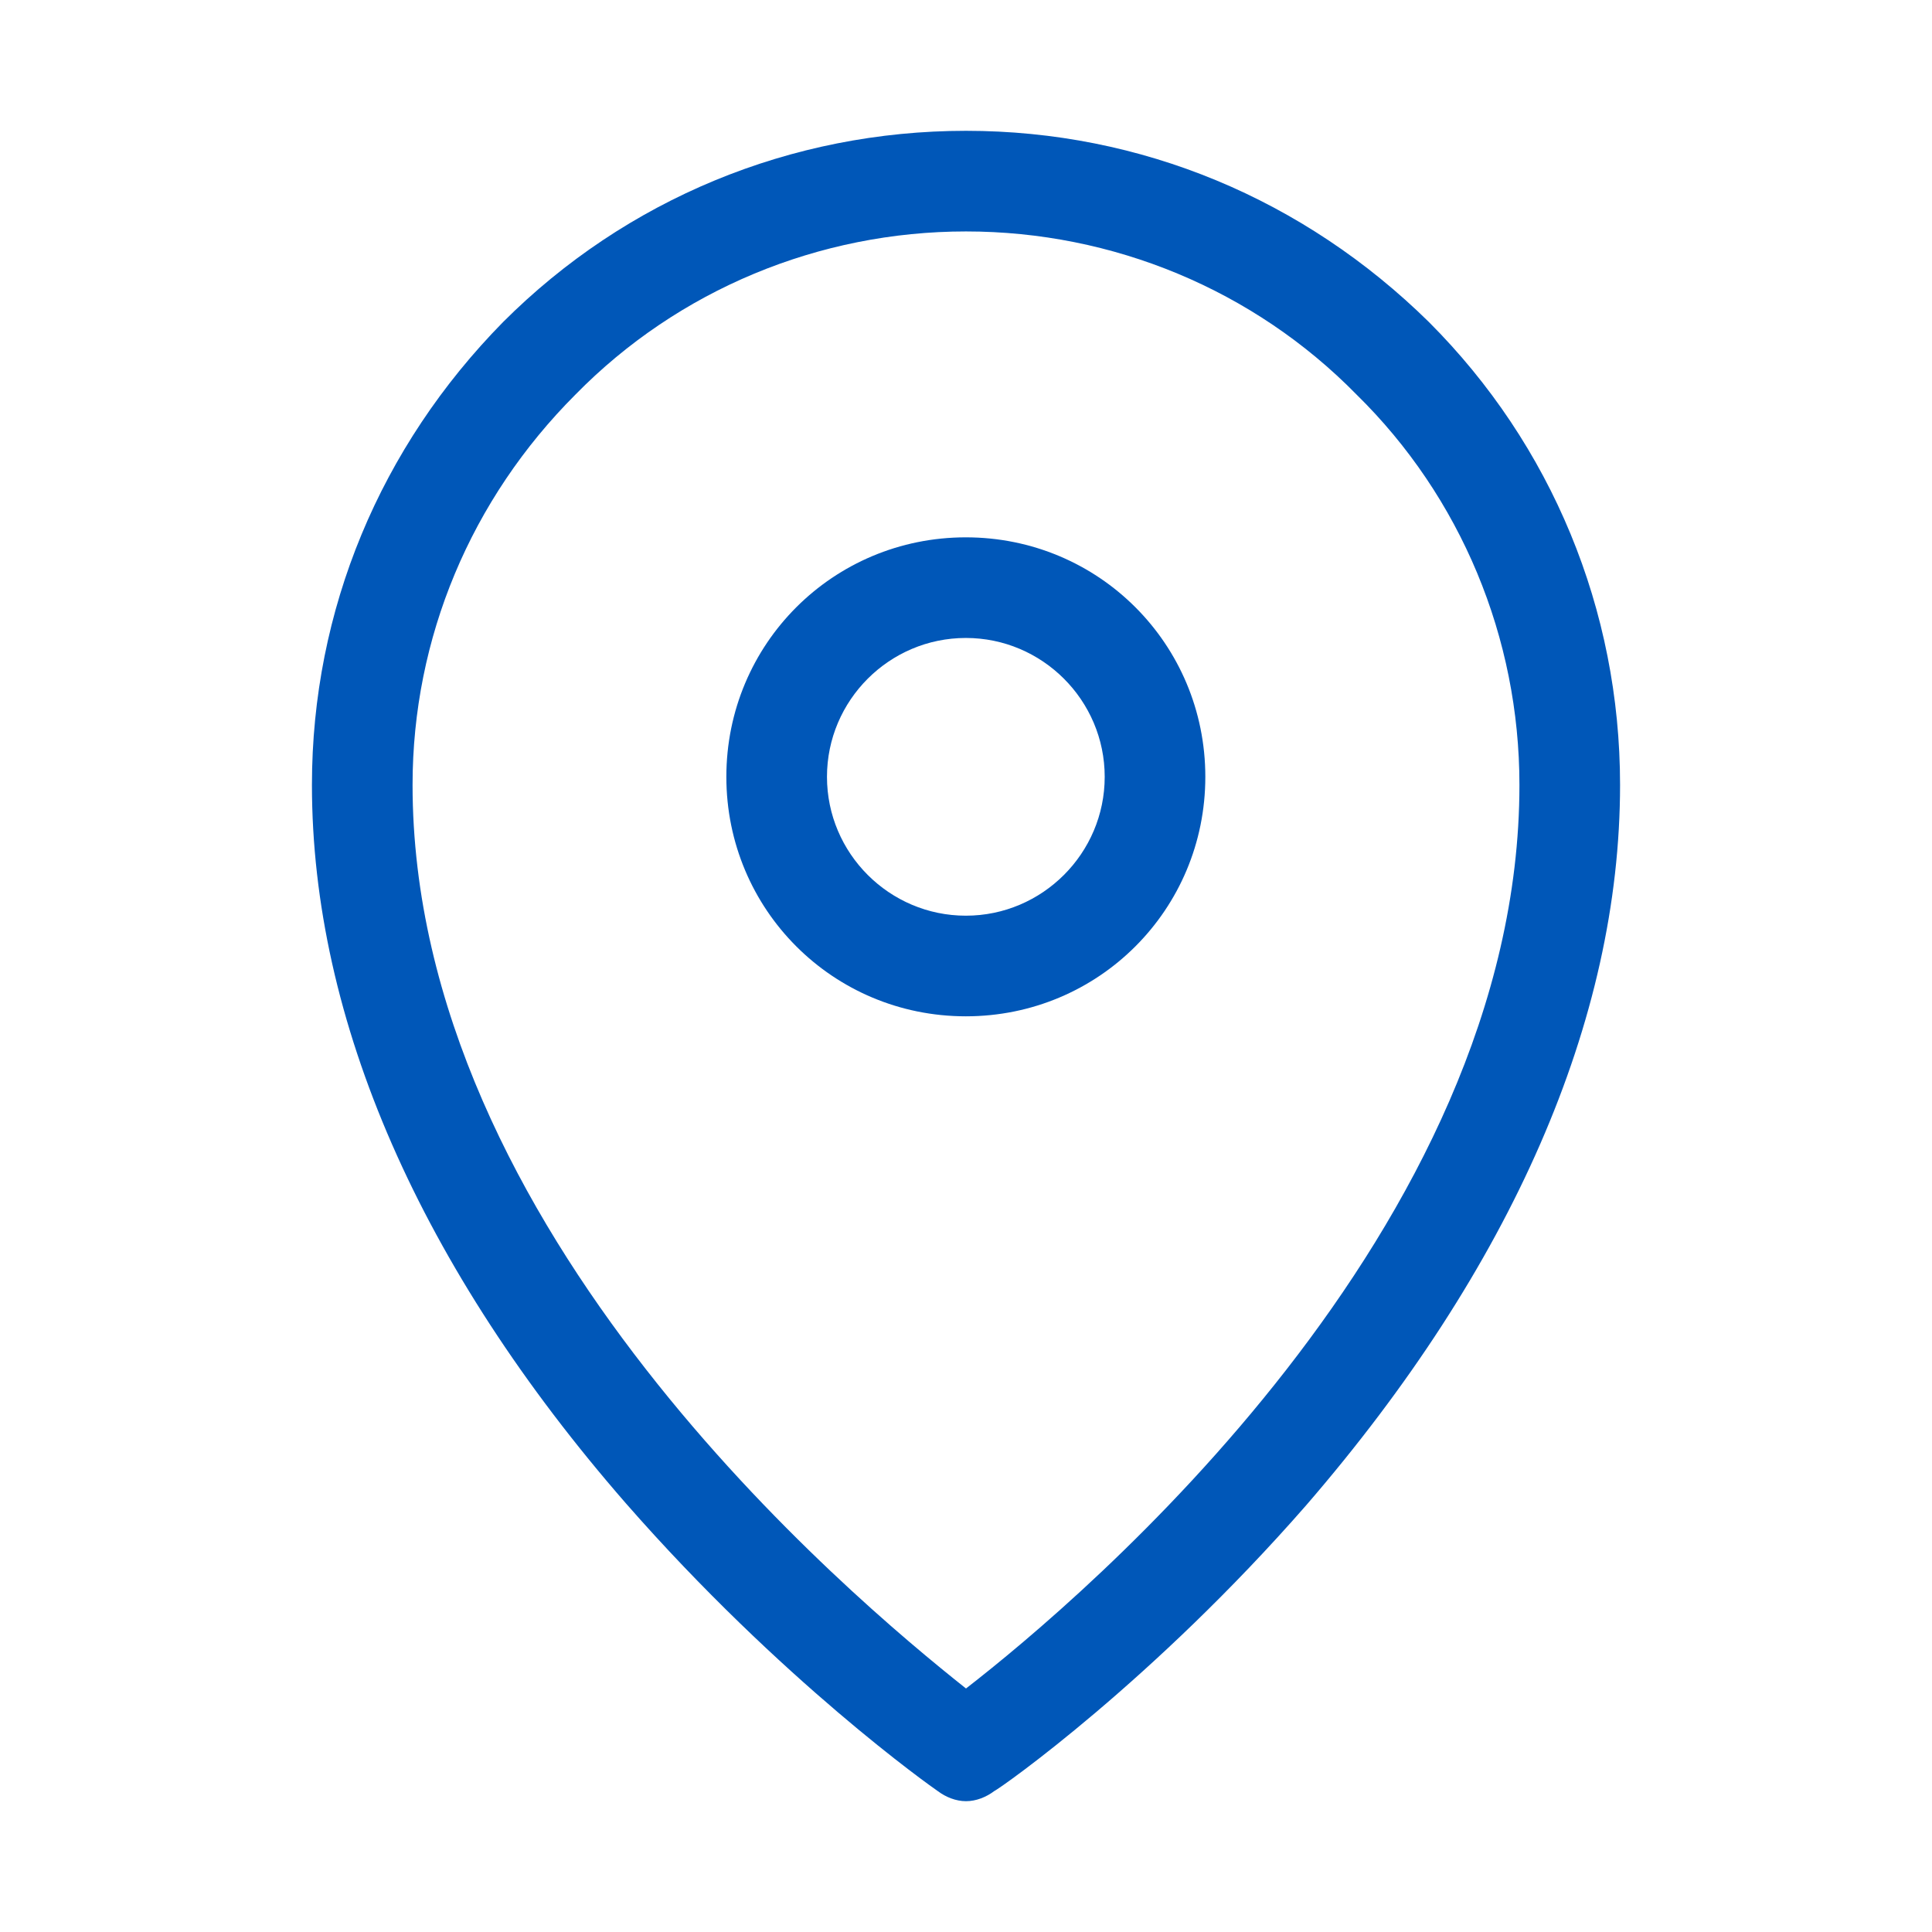
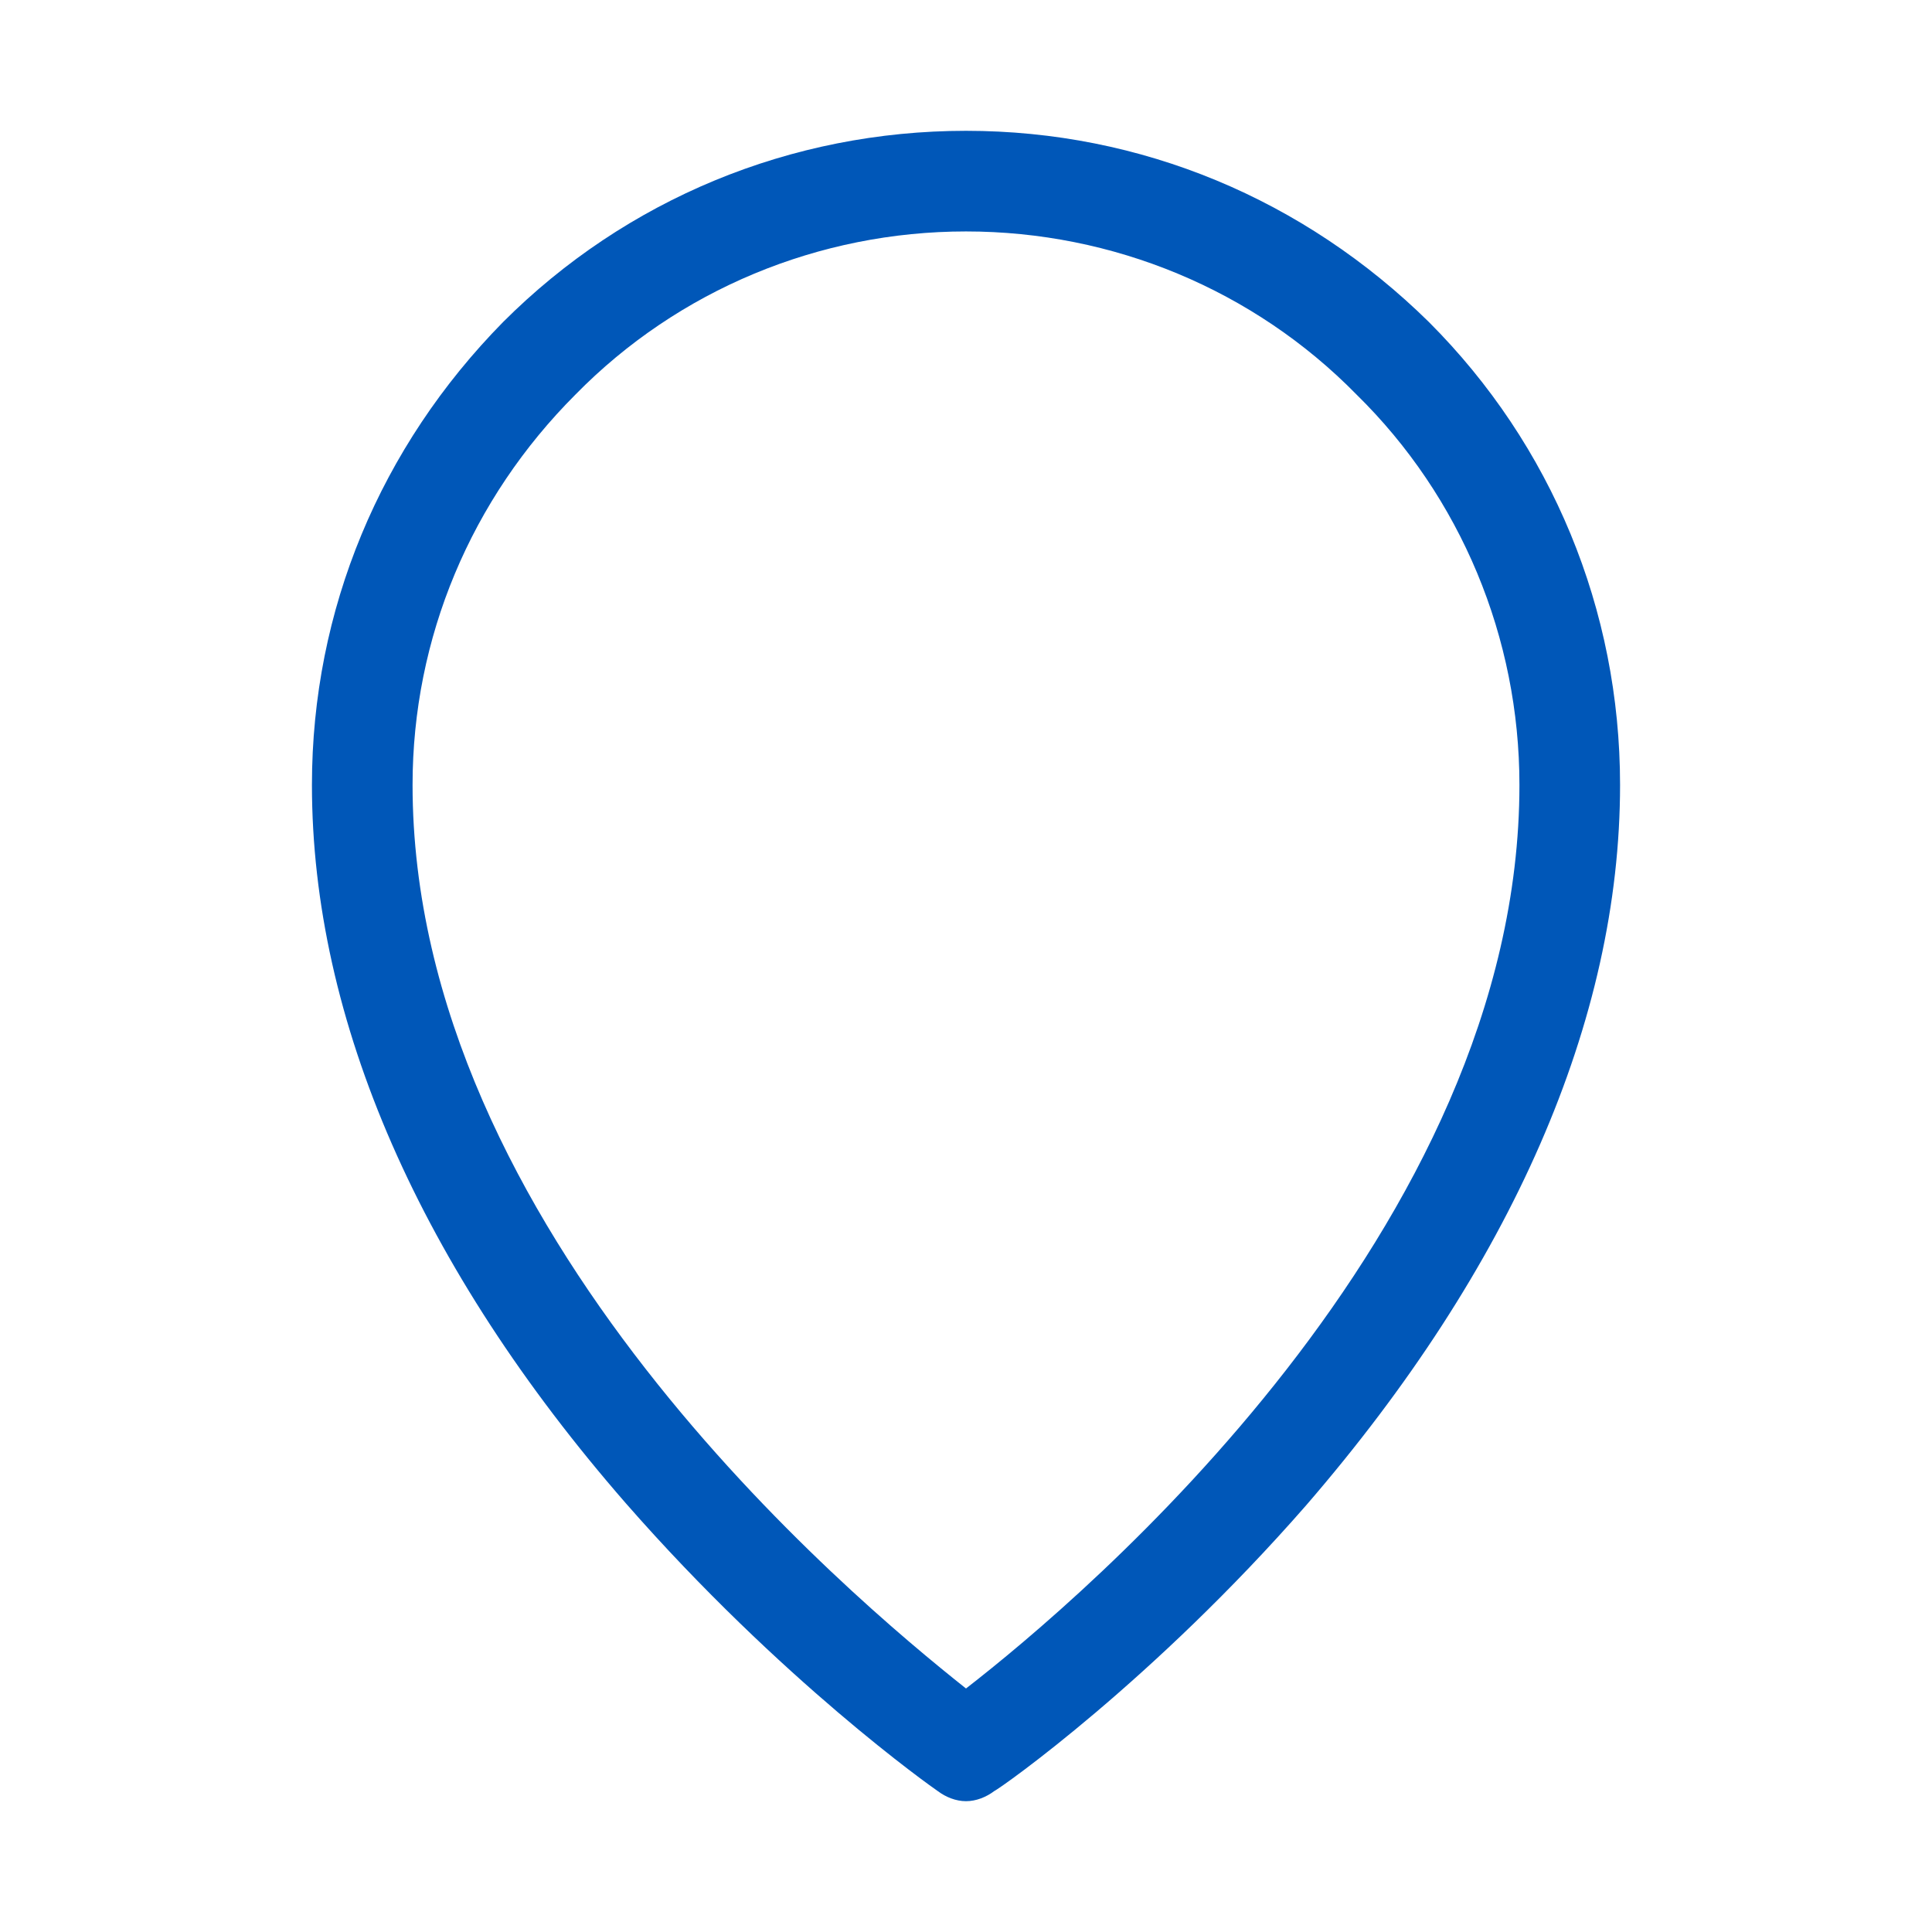
<svg xmlns="http://www.w3.org/2000/svg" width="24" height="24" viewBox="0 0 24 24" fill="none">
-   <path d="M11.998 12.625C10.348 12.625 9.023 11.3 9.023 9.65C9.023 8 10.348 6.675 11.998 6.675C13.648 6.675 14.973 8 14.973 9.65C14.973 11.3 13.648 12.625 11.998 12.625ZM11.998 7.925C11.048 7.925 10.273 8.7 10.273 9.65C10.273 10.6 11.048 11.375 11.998 11.375C12.948 11.375 13.723 10.6 13.723 9.65C13.723 8.7 12.948 7.925 11.998 7.925Z" fill="#0057B8" />
  <path d="M12 22.375C11.875 22.375 11.75 22.325 11.65 22.25C11.575 22.2 9.7 20.875 7.775 18.675C5.225 15.75 3.875 12.675 3.875 9.75C3.875 7.575 4.725 5.55 6.25 4C7.775 2.475 9.825 1.625 12 1.625C14.175 1.625 16.2 2.475 17.75 4C19.275 5.525 20.125 7.575 20.125 9.75C20.125 12.675 18.775 15.75 16.225 18.7C14.325 20.875 12.45 22.2 12.35 22.25C12.25 22.325 12.125 22.375 12 22.375ZM12 2.875C10.175 2.875 8.425 3.6 7.15 4.9C5.85 6.2 5.125 7.925 5.125 9.75C5.125 15.275 10.55 19.825 12 20.975C13.45 19.85 18.875 15.275 18.875 9.75C18.875 7.925 18.15 6.175 16.85 4.9C15.575 3.6 13.825 2.875 12 2.875Z" fill="#0057B8" />
</svg>